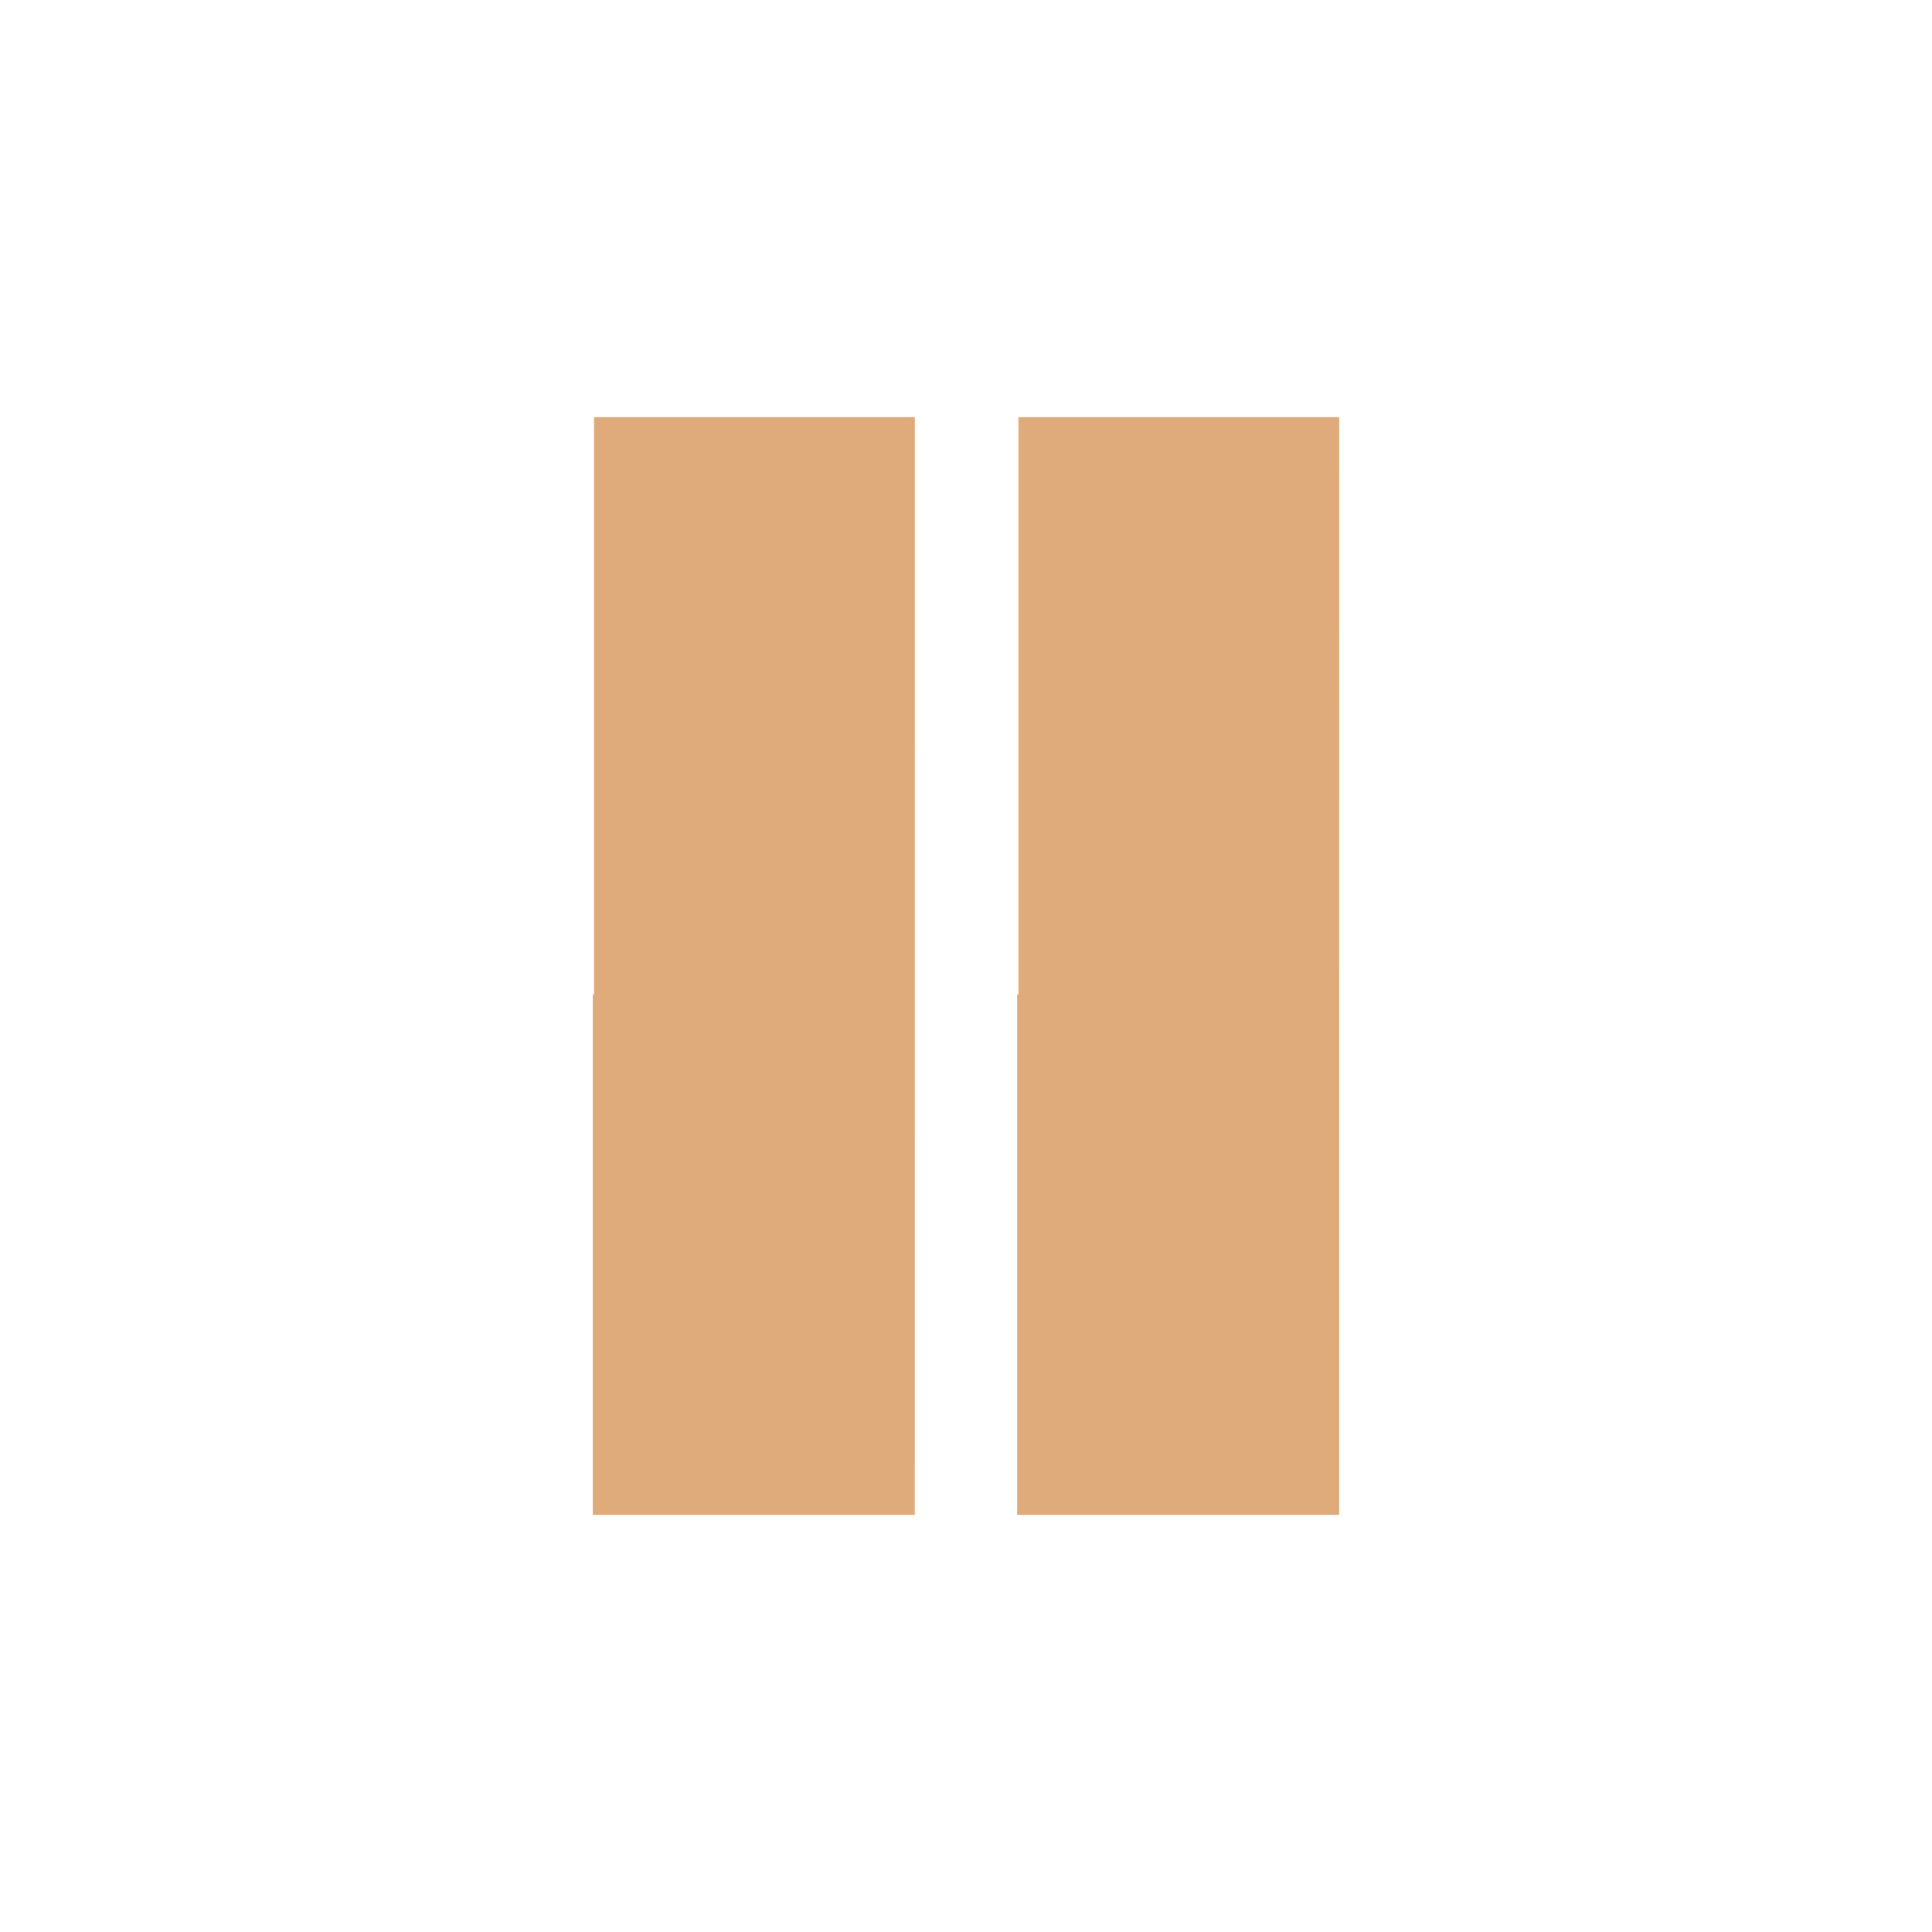
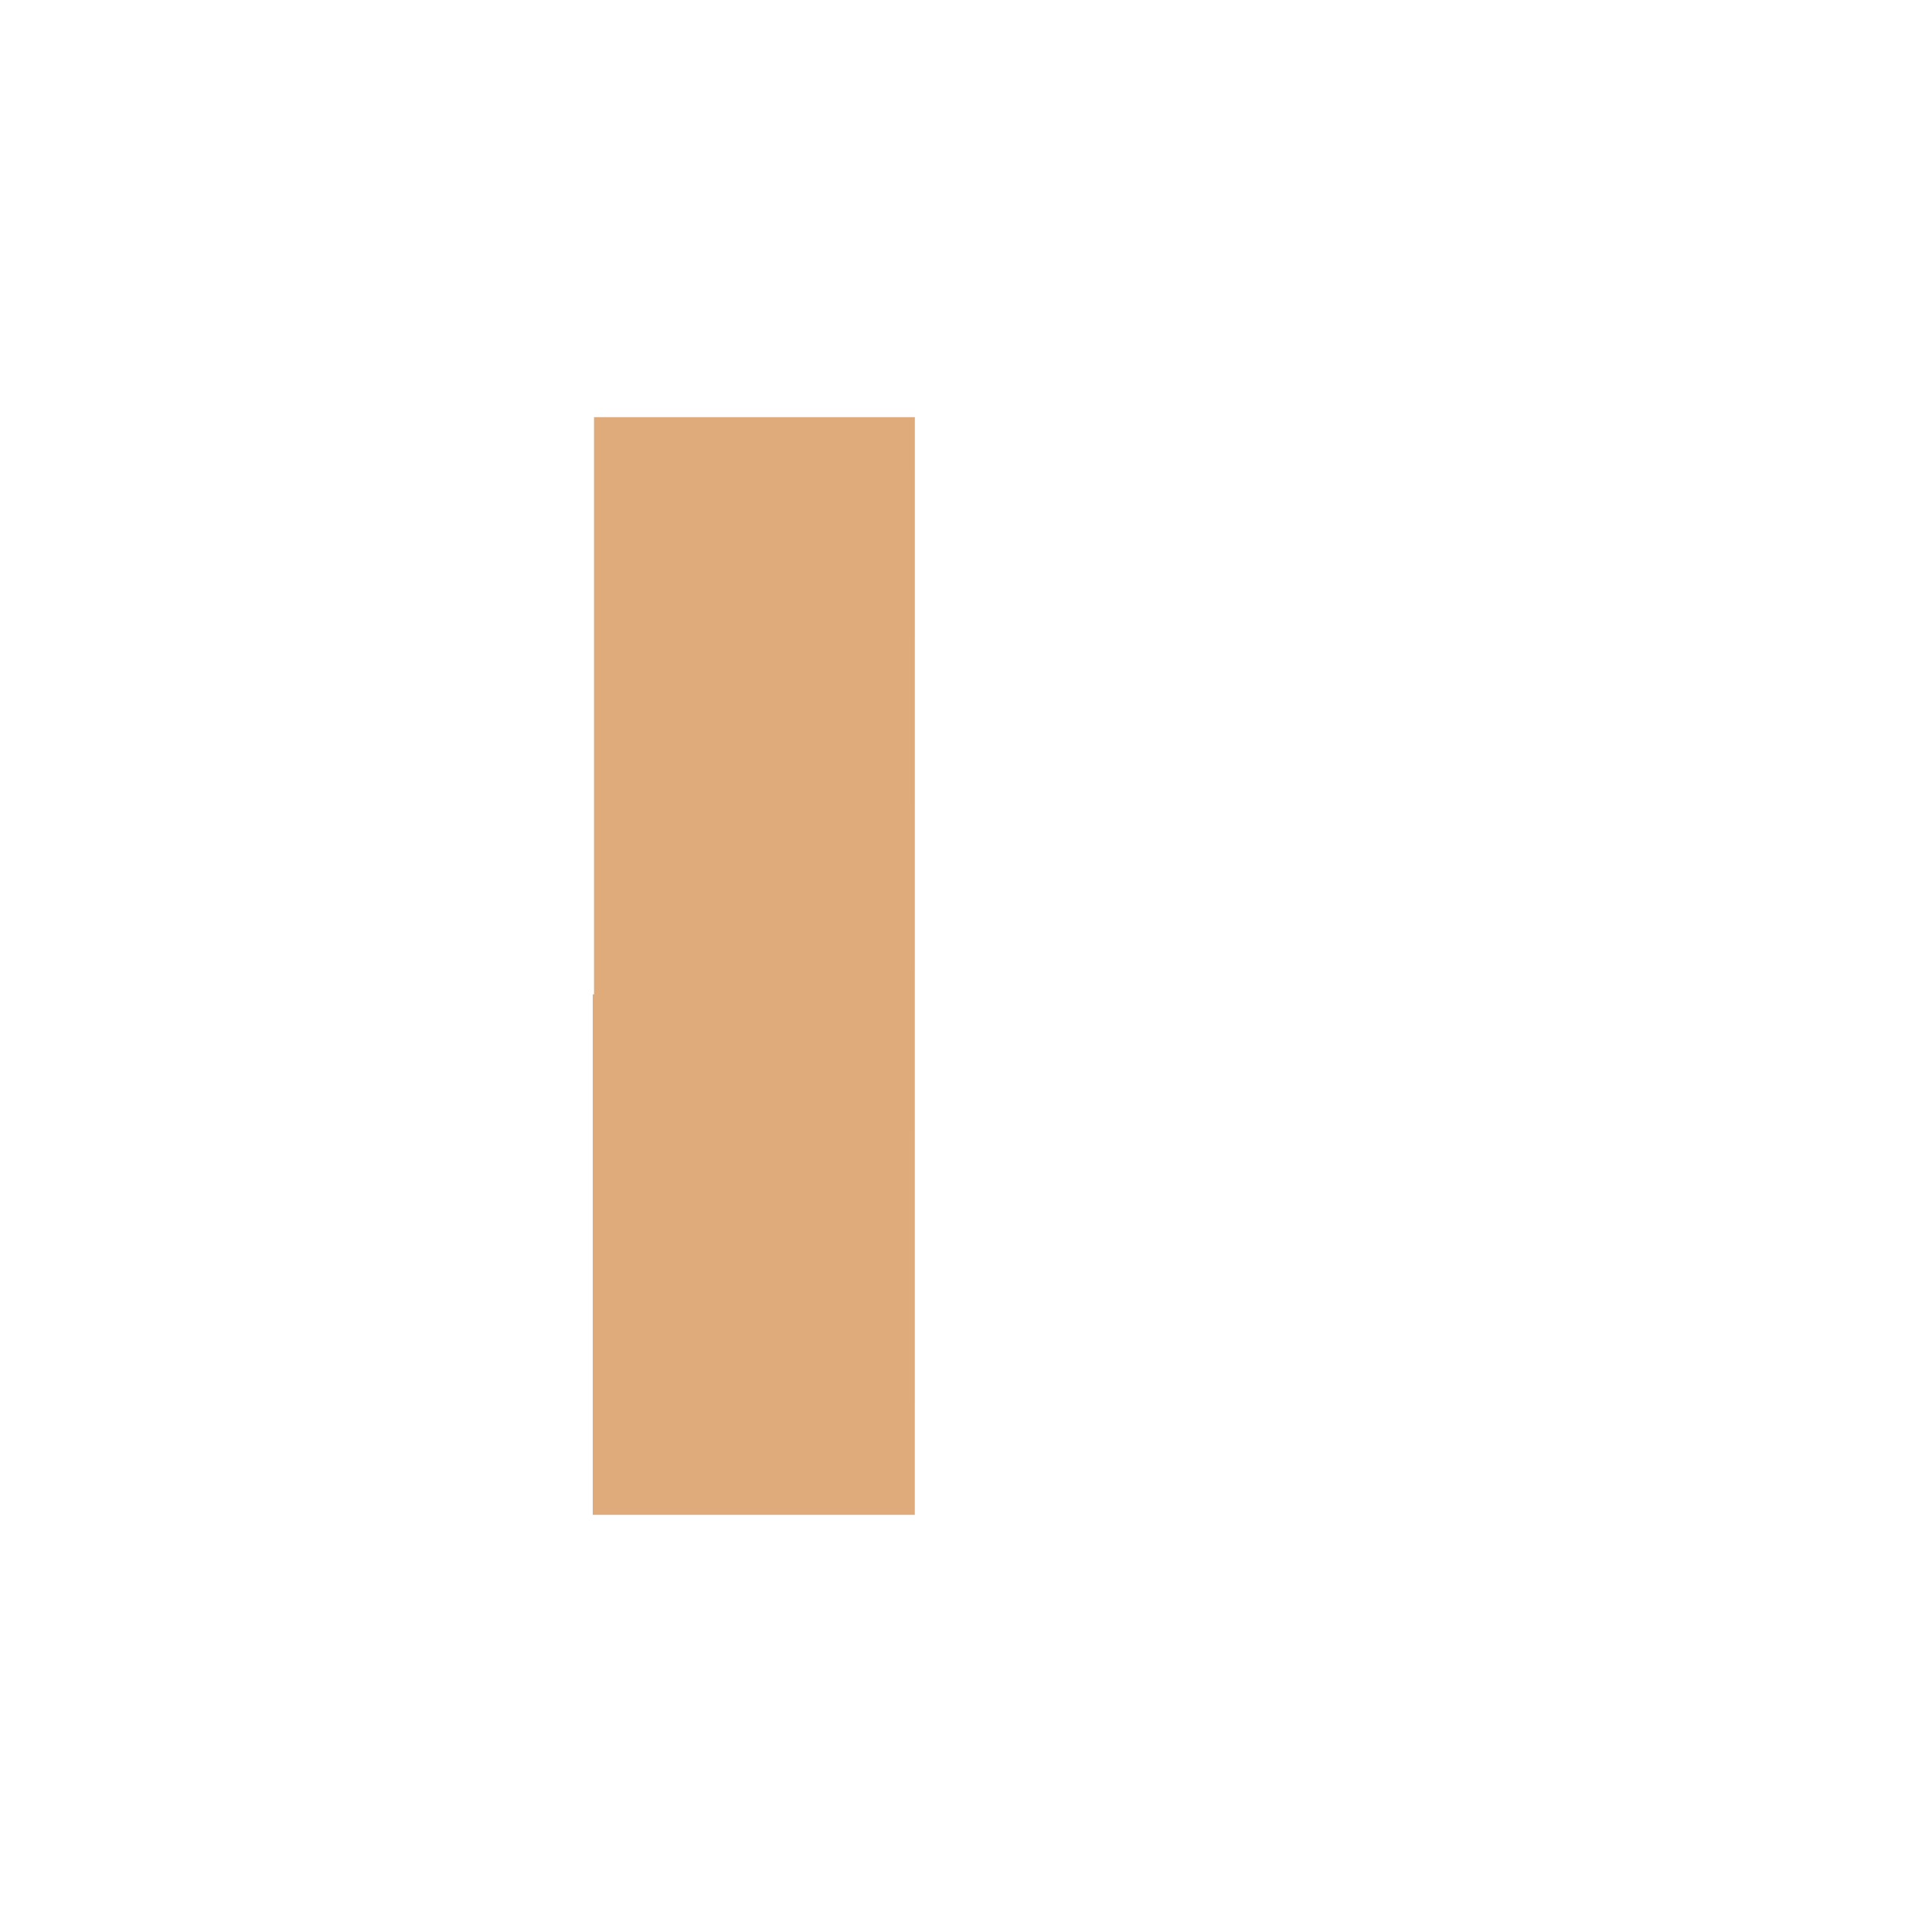
<svg xmlns="http://www.w3.org/2000/svg" version="1.1" id="Layer_1" x="0px" y="0px" width="128px" height="128px" viewBox="0 0 128 128" enable-background="new 0 0 128 128" xml:space="preserve">
  <polygon fill="#DFAB7B" points="60.611,27.638 39.355,27.638 39.355,65.88 39.271,65.88 39.271,100.362 60.607,100.362 " />
-   <polygon fill="#DFAB7B" points="88.729,27.638 67.473,27.638 67.473,65.88 67.389,65.88 67.389,100.362 88.725,100.362 " />
</svg>